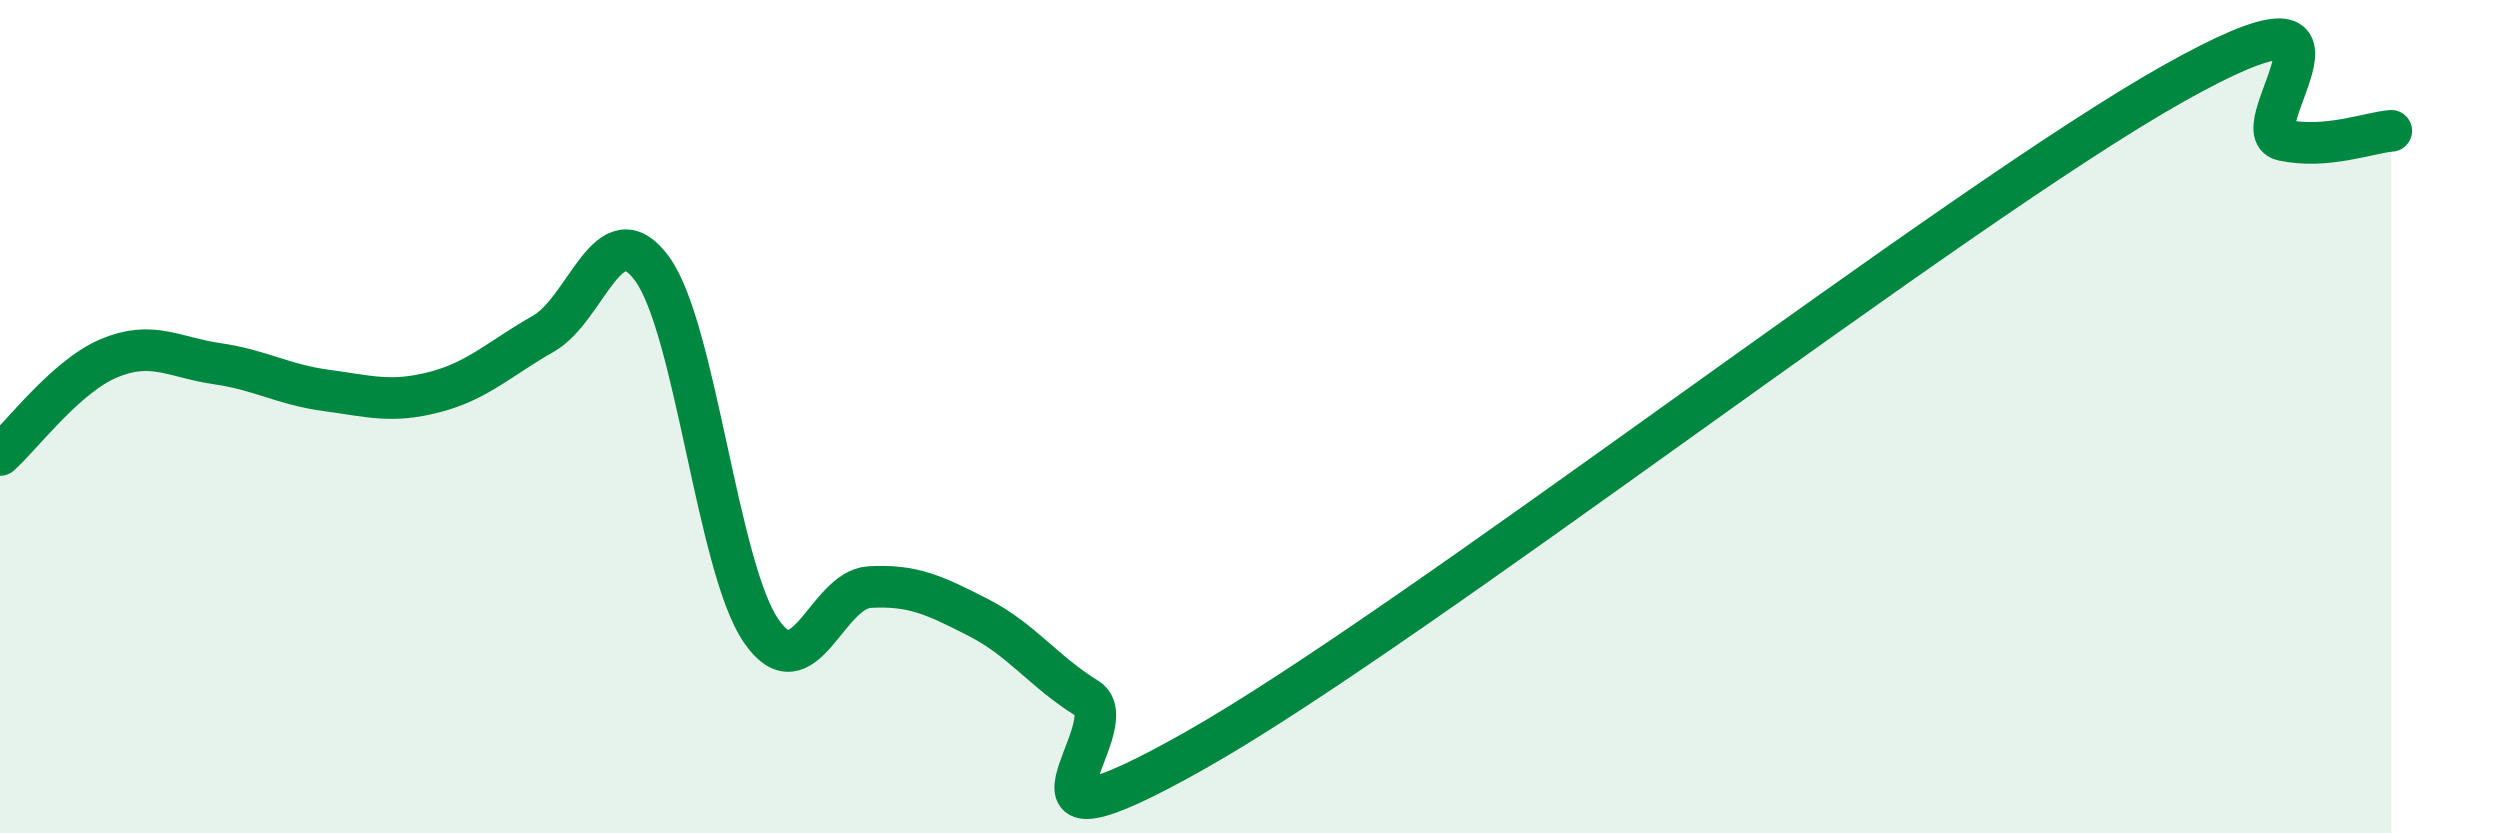
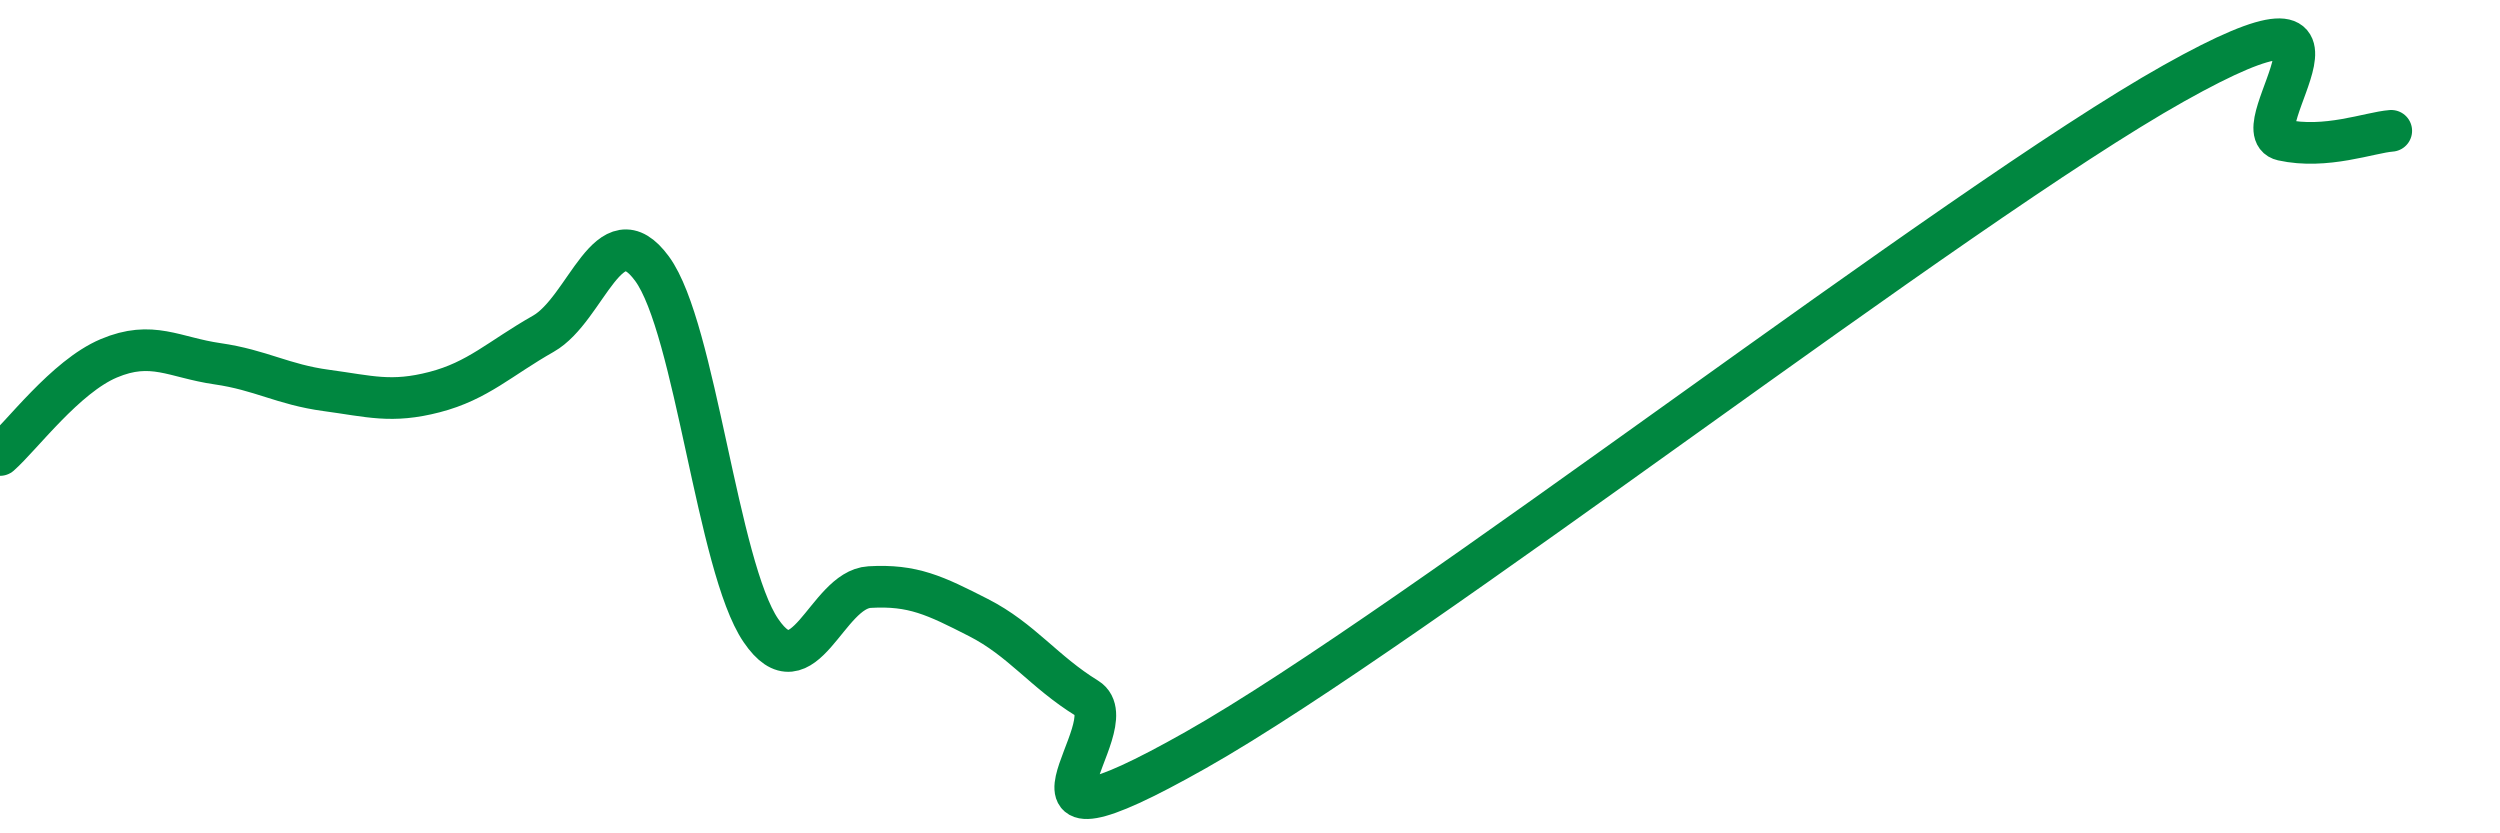
<svg xmlns="http://www.w3.org/2000/svg" width="60" height="20" viewBox="0 0 60 20">
-   <path d="M 0,10.92 C 0.52,10.46 1.57,9.04 2.61,8.6 C 3.65,8.16 4.18,8.58 5.22,8.73 C 6.26,8.88 6.79,9.23 7.83,9.37 C 8.87,9.51 9.39,9.68 10.43,9.41 C 11.47,9.14 12,8.6 13.04,8.01 C 14.08,7.42 14.61,5.03 15.65,6.45 C 16.69,7.87 17.22,13.6 18.26,15.13 C 19.3,16.66 19.83,14.15 20.87,14.09 C 21.91,14.03 22.44,14.29 23.48,14.82 C 24.52,15.35 25.05,16.12 26.09,16.76 C 27.13,17.4 23.48,20.95 28.7,18 C 33.92,15.05 46.95,4.93 52.17,2 C 57.39,-0.93 53.74,3.13 54.78,3.36 C 55.82,3.59 56.87,3.18 57.39,3.14L57.39 20L0 20Z" fill="#008740" opacity="0.1" stroke-linecap="round" stroke-linejoin="round" />
  <path d="M 0,10.92 C 0.52,10.46 1.57,9.04 2.61,8.6 C 3.65,8.16 4.18,8.58 5.22,8.73 C 6.26,8.88 6.79,9.23 7.83,9.37 C 8.87,9.51 9.39,9.68 10.43,9.41 C 11.47,9.14 12,8.6 13.04,8.01 C 14.08,7.42 14.61,5.03 15.65,6.45 C 16.69,7.87 17.22,13.6 18.26,15.13 C 19.3,16.66 19.83,14.15 20.87,14.09 C 21.91,14.03 22.44,14.29 23.48,14.82 C 24.52,15.35 25.05,16.12 26.09,16.76 C 27.13,17.4 23.48,20.95 28.7,18 C 33.92,15.05 46.95,4.93 52.17,2 C 57.39,-0.93 53.74,3.13 54.78,3.36 C 55.82,3.59 56.87,3.18 57.39,3.14" stroke="#008740" stroke-width="1" fill="none" stroke-linecap="round" stroke-linejoin="round" />
</svg>